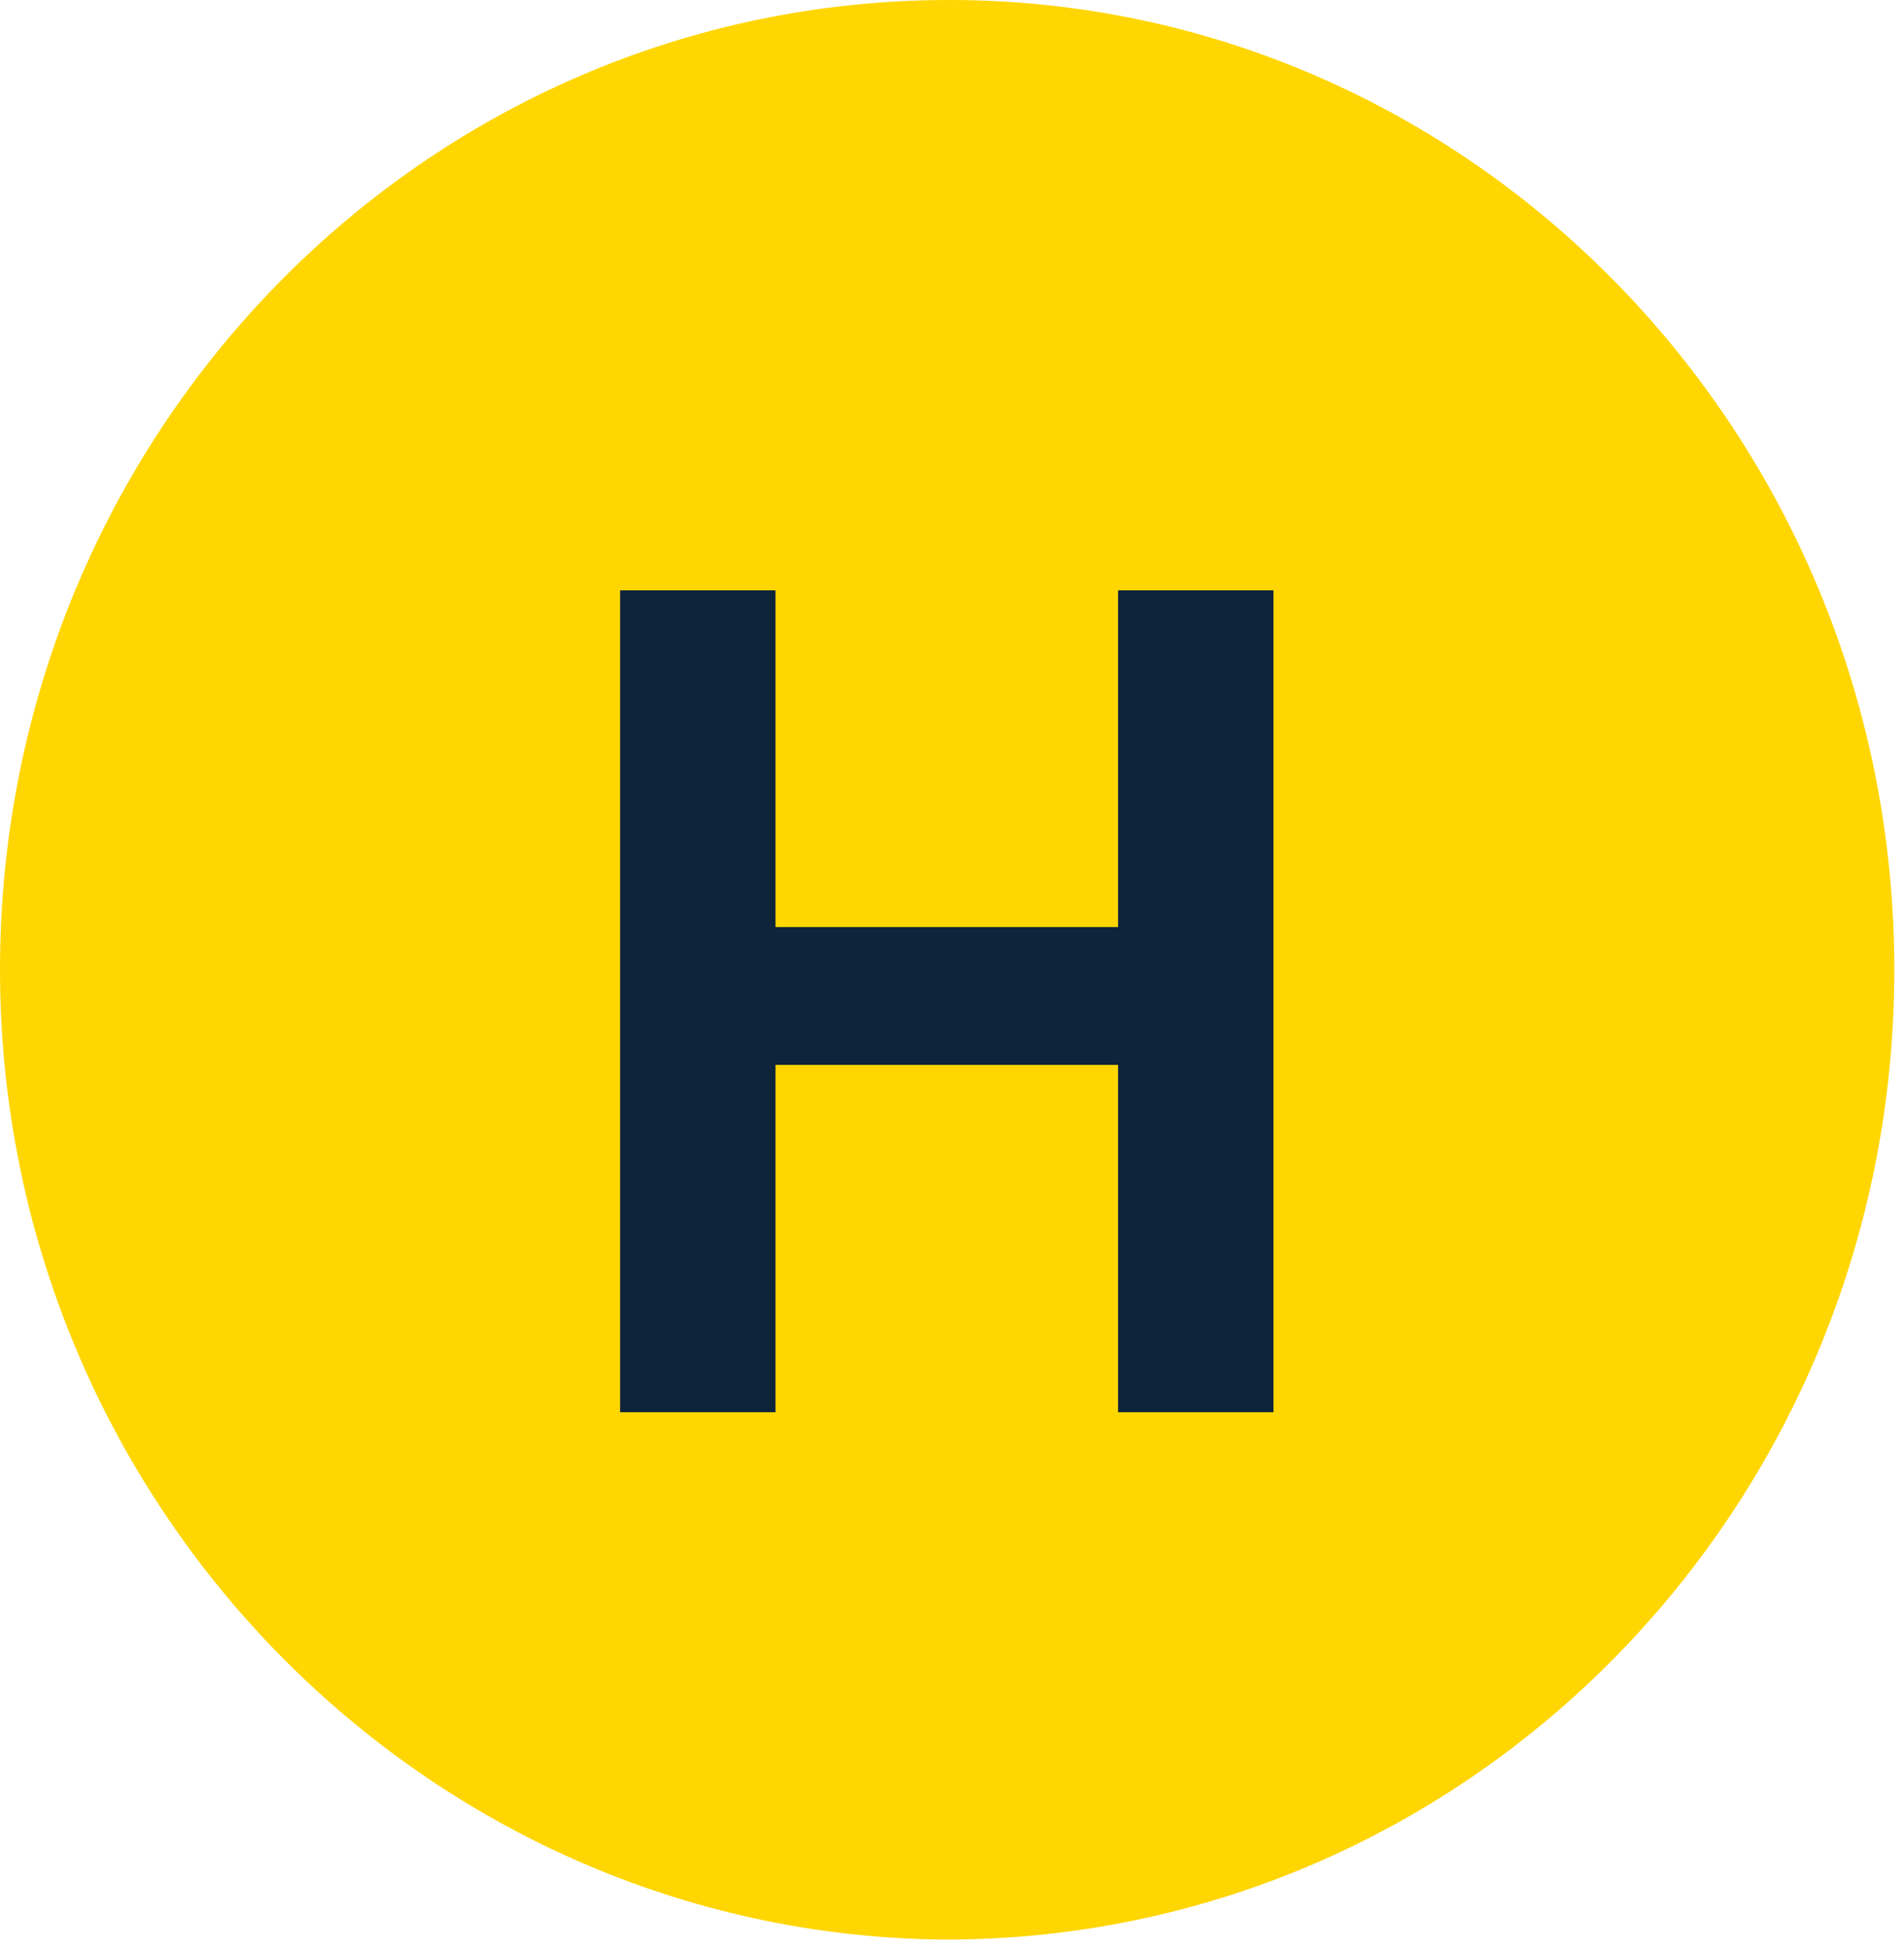
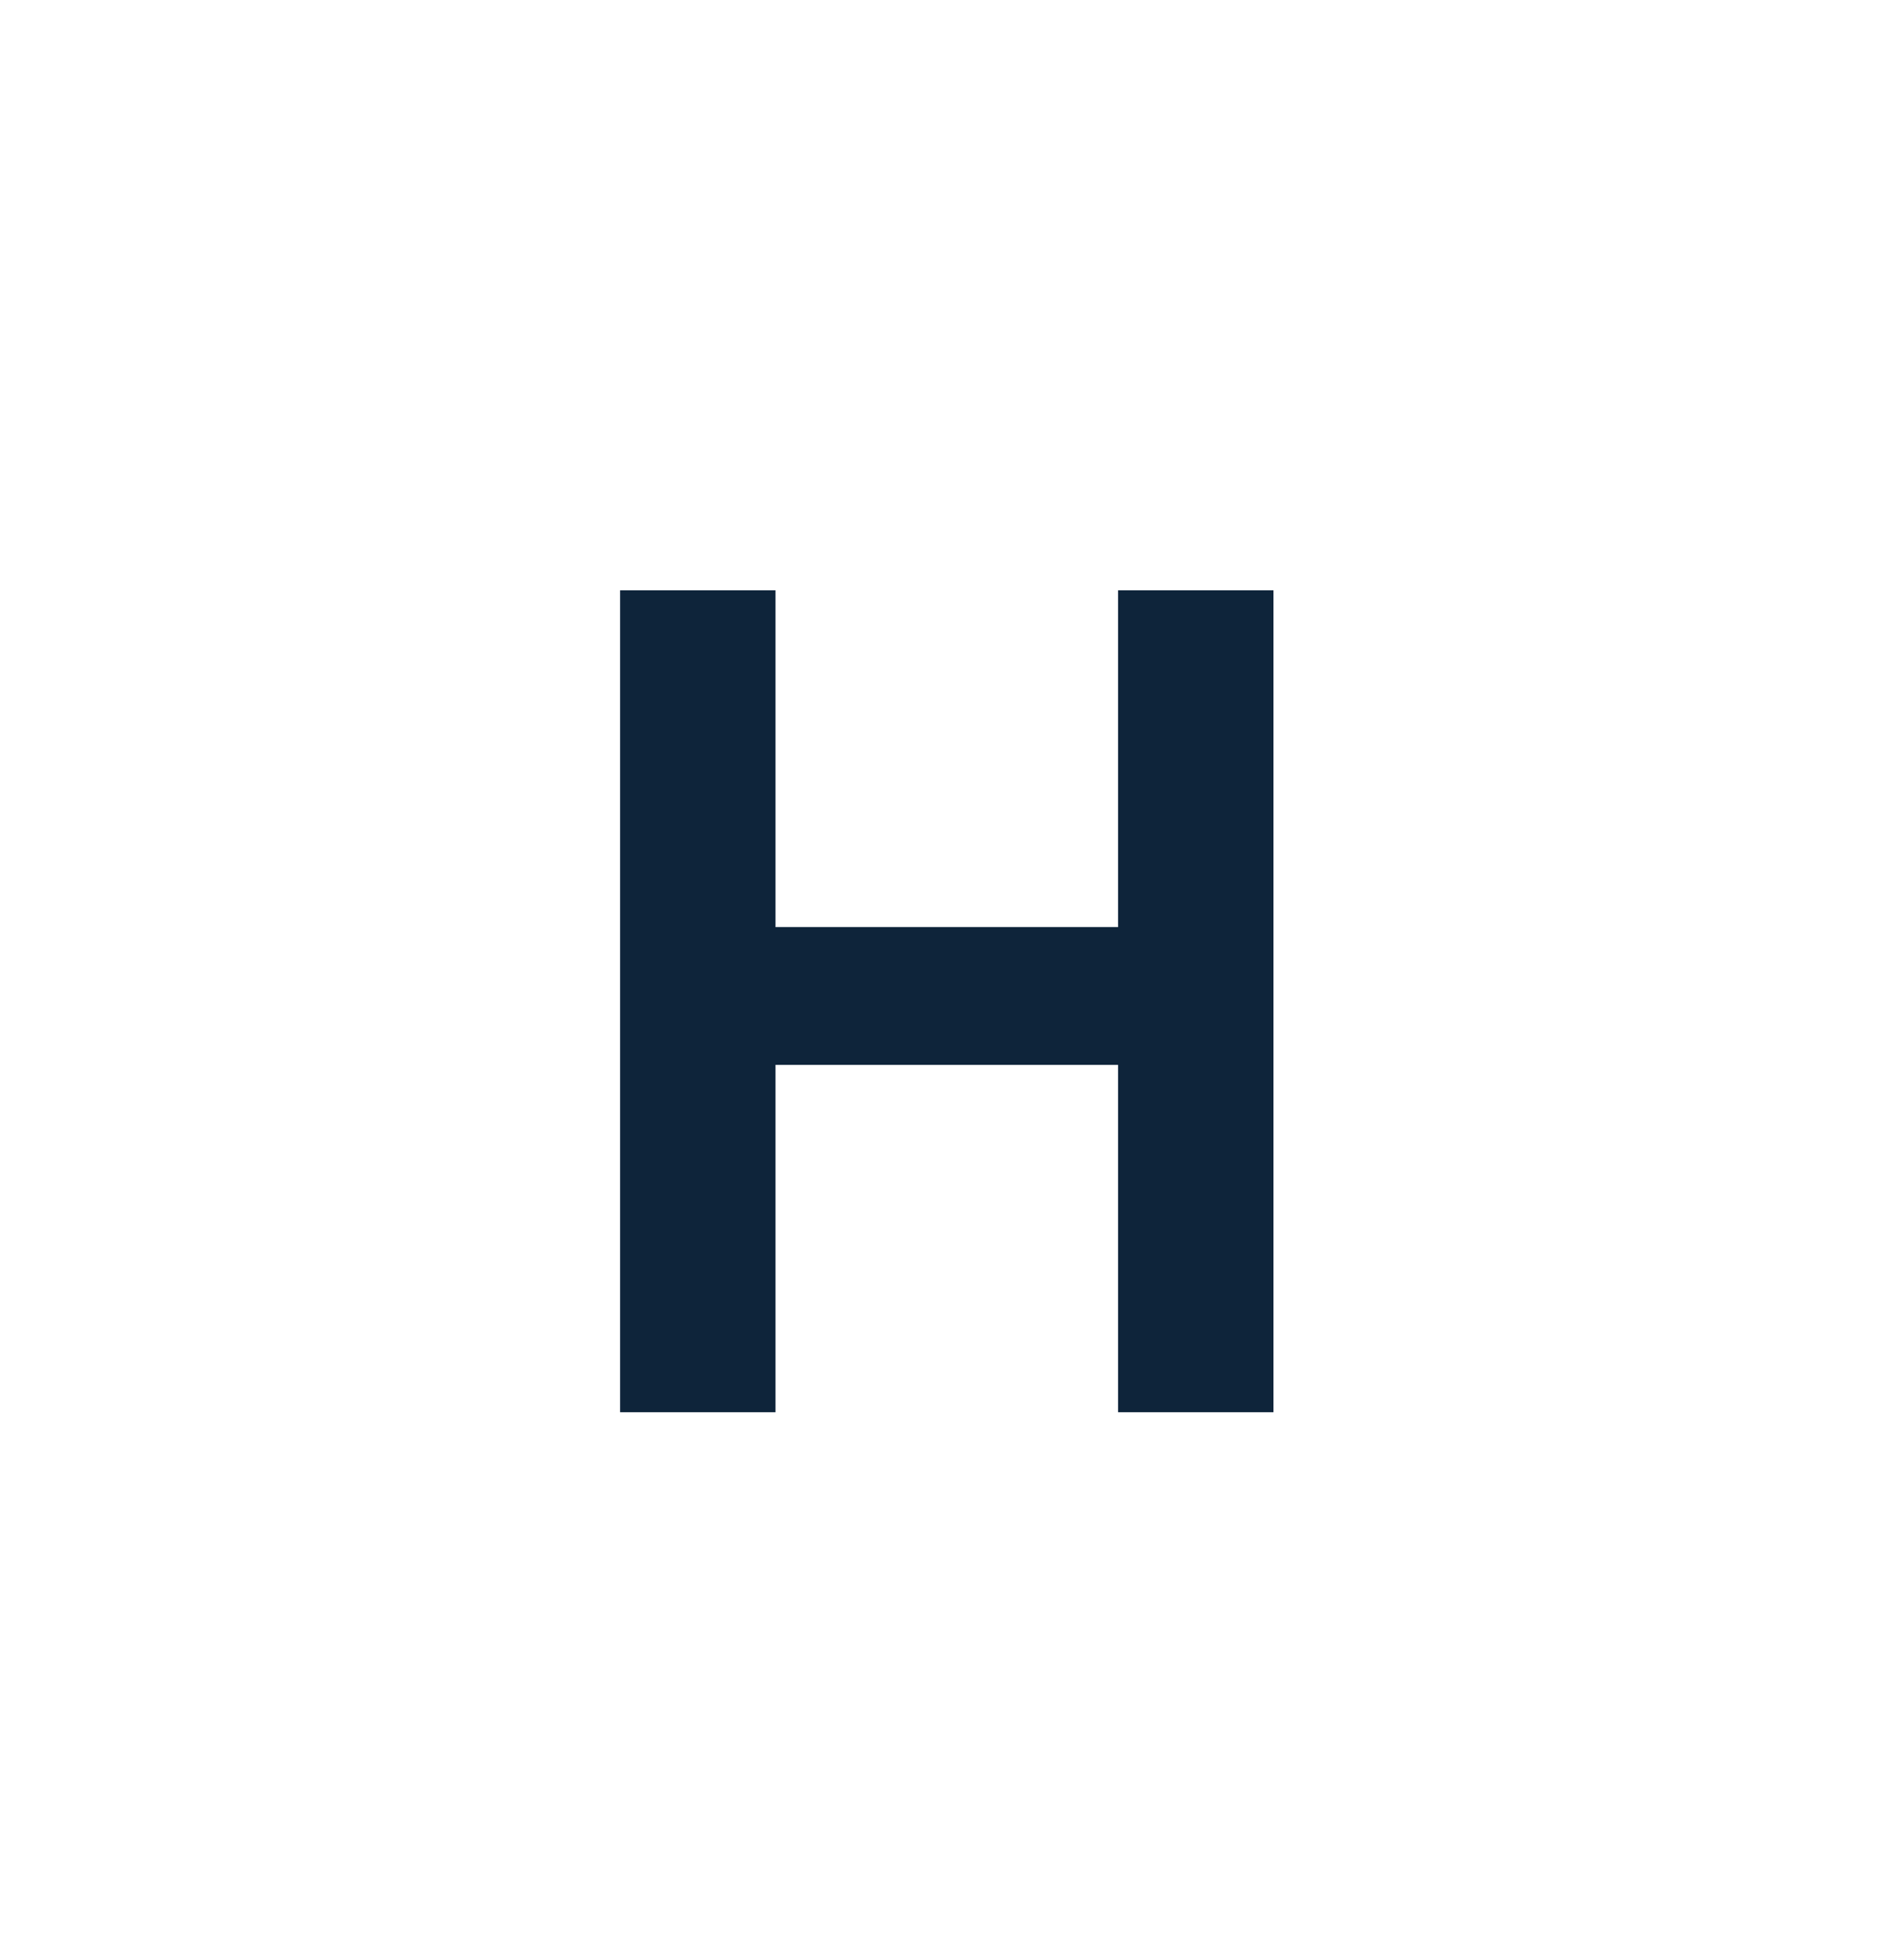
<svg xmlns="http://www.w3.org/2000/svg" width="178" height="182" viewBox="0 0 178 182" fill="none">
-   <path d="M177.094 90.648C177.094 140.776 137.422 181.296 88.343 181.296C39.672 180.878 0 140.358 0 90.648C0 40.52 39.672 0 88.752 0C137.422 0 177.094 40.52 177.094 90.648Z" fill="#FFD601" />
  <path d="M104.527 99.533H72.5V132H57.972V55.179H72.5V86.656H104.527V55.179H119.055V132H104.527V99.533Z" fill="#0E243A" />
</svg>